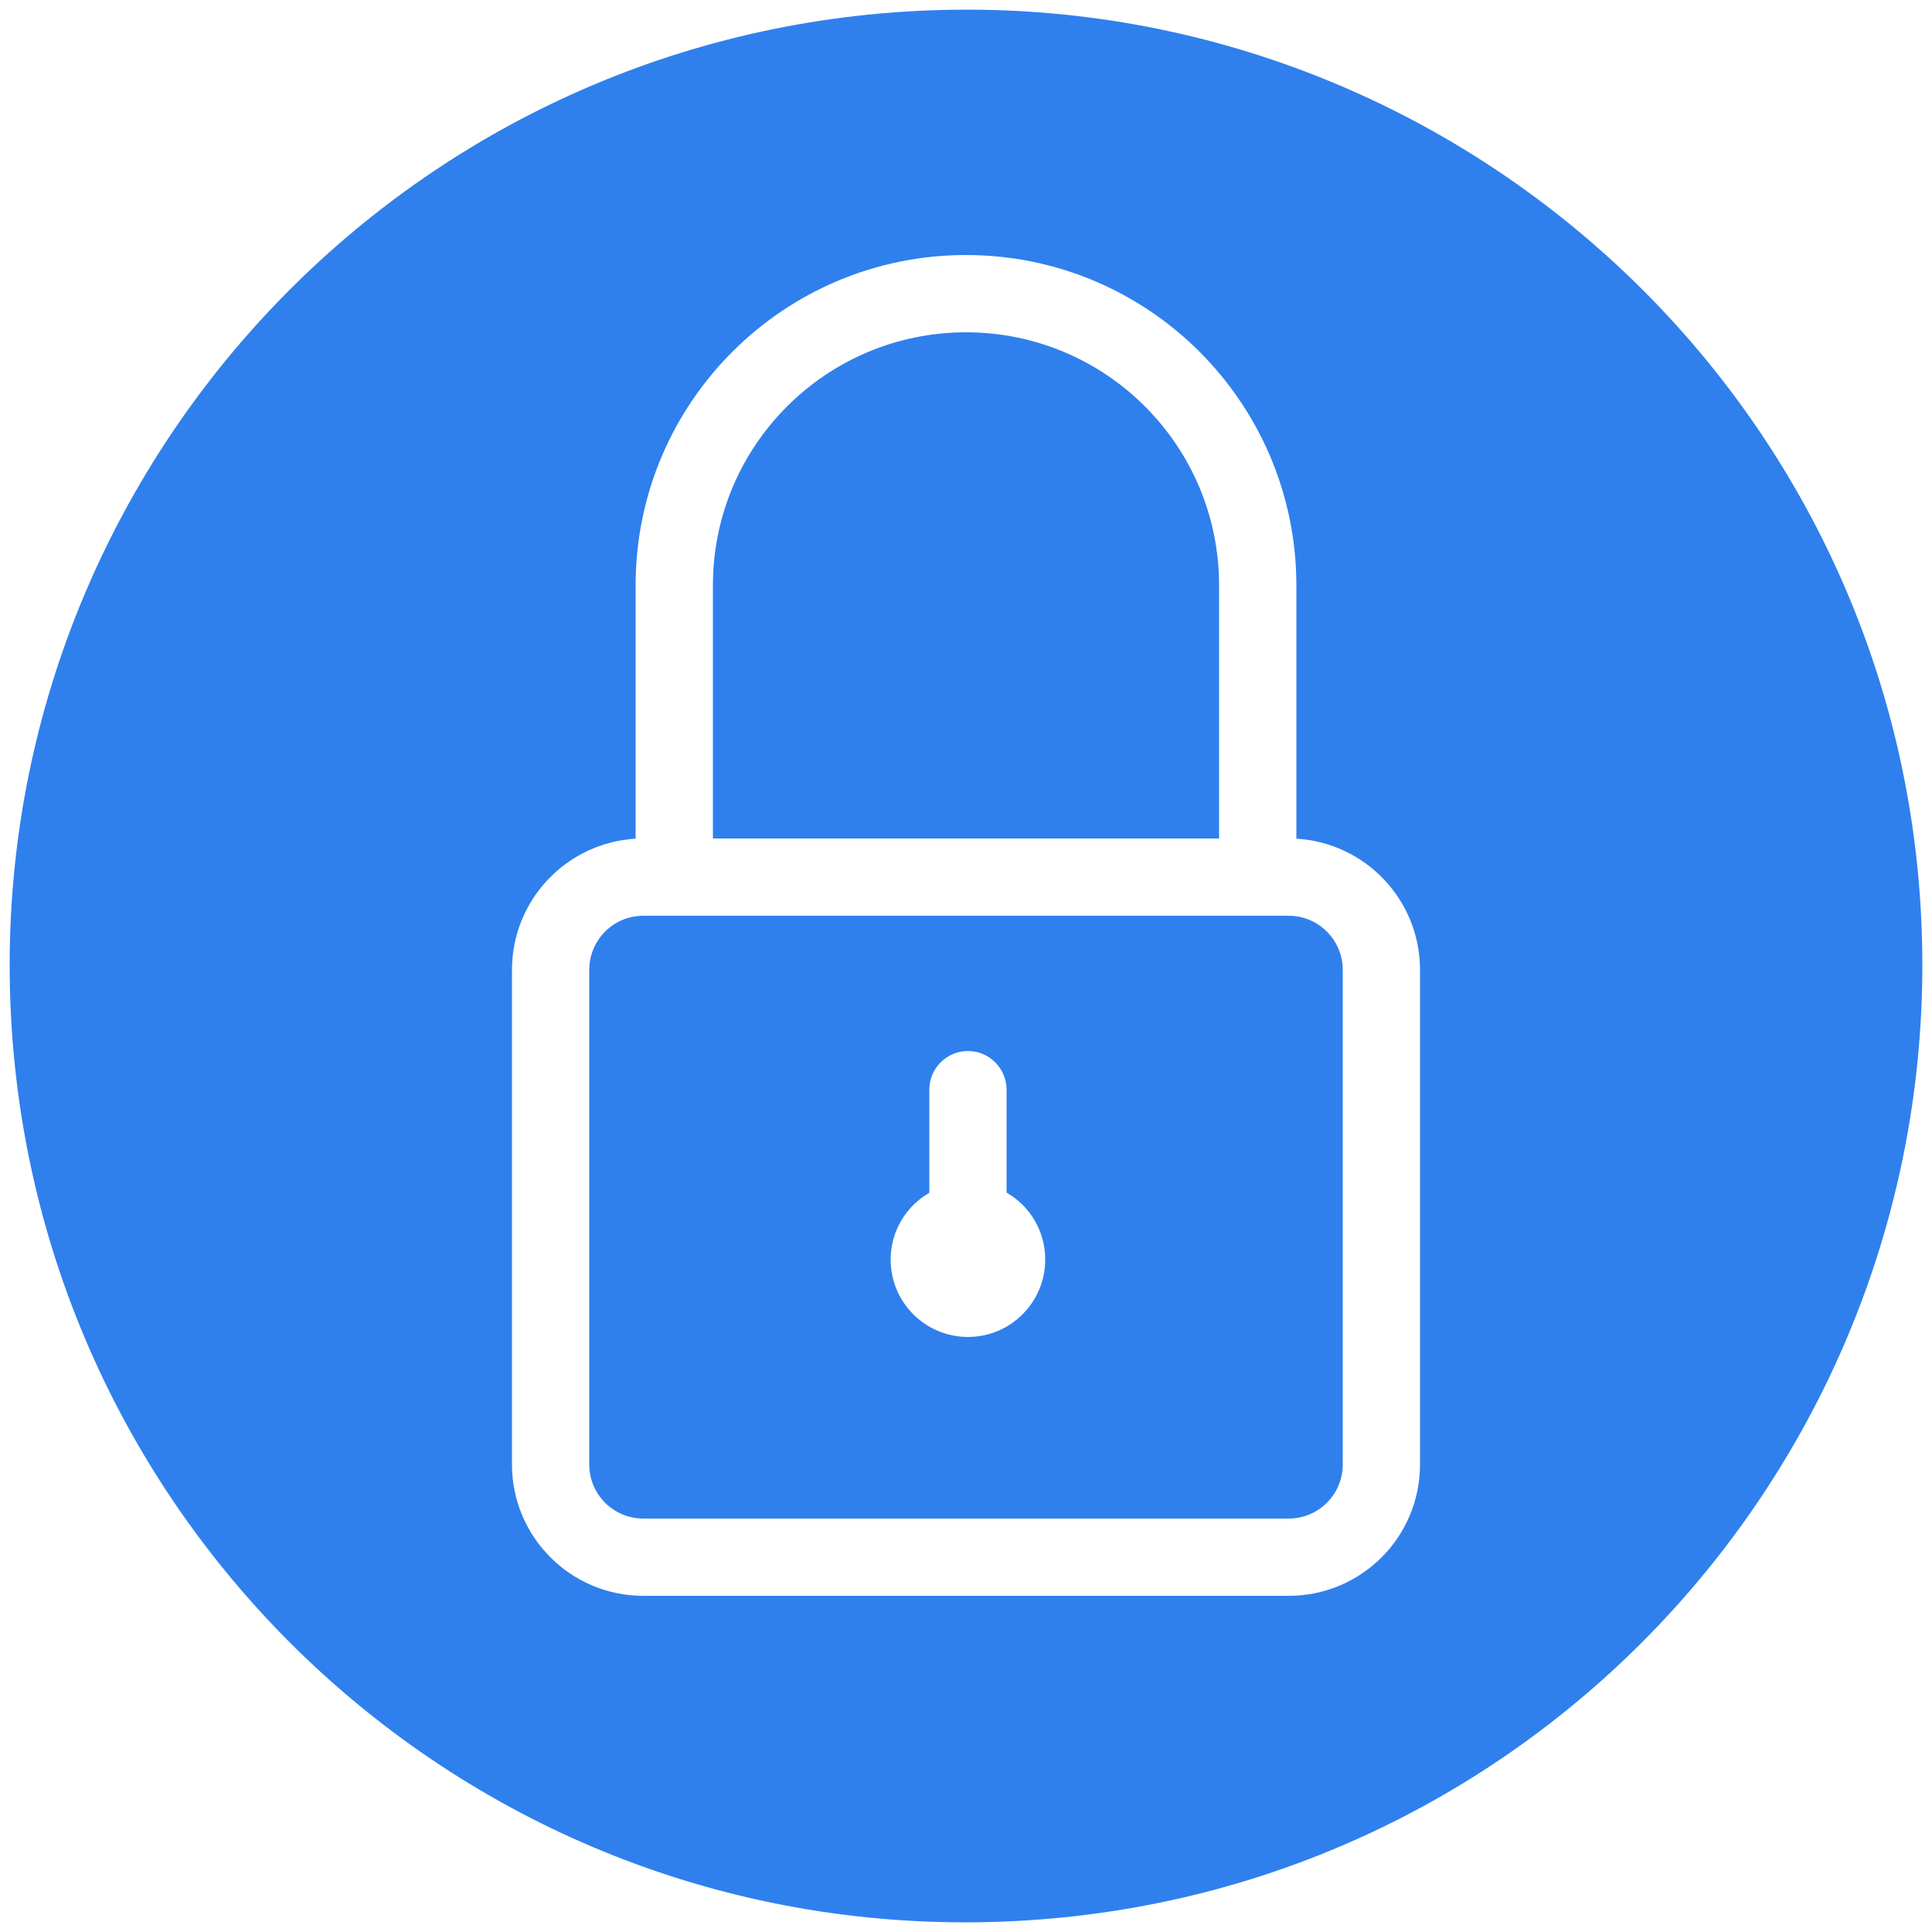
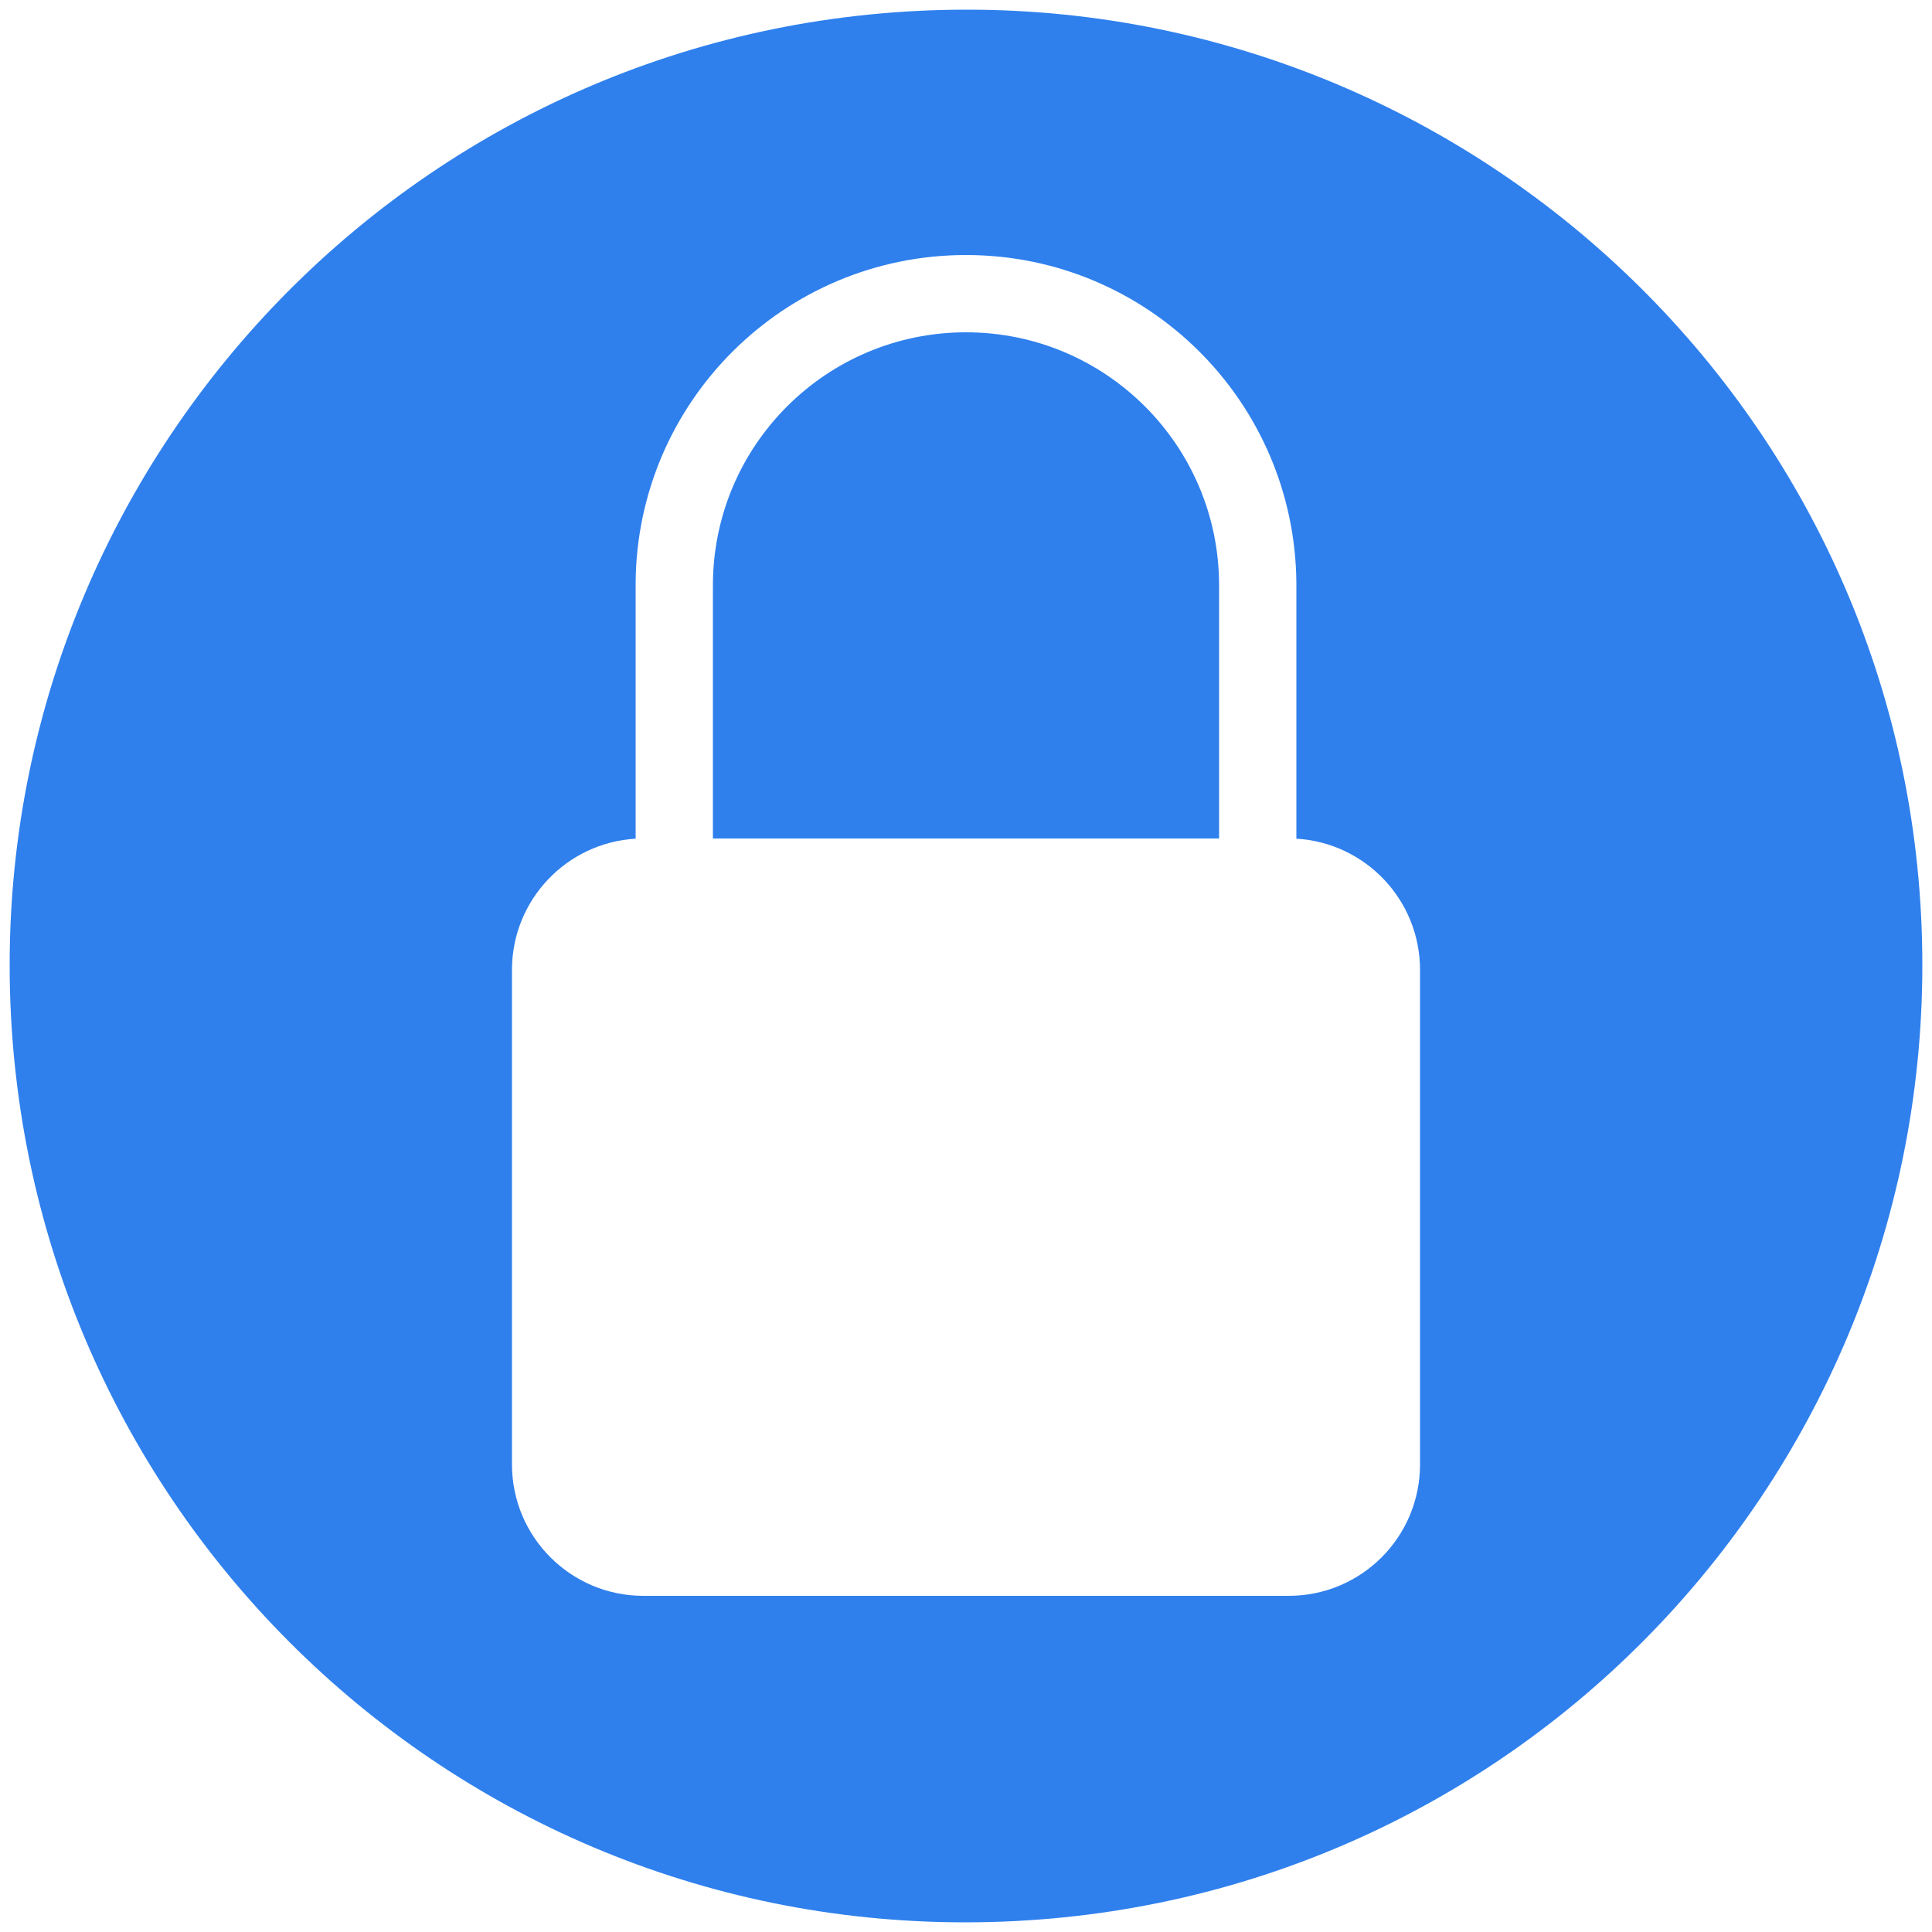
<svg xmlns="http://www.w3.org/2000/svg" version="1.1" id="Layer_1" x="0px" y="0px" viewBox="0 0 1000 1000" style="enable-background:new 0 0 1000 1000;" xml:space="preserve" fill="#2F80ED">
  <g>
    <path d="M631,303c0-72.3-58.6-131-131-131c-72.3,0-131,58.6-131,131v131h262V303z" />
-     <path d="M667,474H333c-15.5,0-28,12.5-28,28v256c0,15.5,12.5,28,28,28H667c15.5,0,28-12.5,28-28V502C695,486.5,682.4,474,667,474z    M501,692c-22.1,0-40-17.9-40-40c0-14.8,8-27.7,20-34.6V564c0-11,9-20,20-20c11,0,20,9,20,20v53.3c12,6.9,20,19.8,20,34.6   C541,674.1,523.1,692,501,692z" />
    <path d="M500.5,5C223.6,5,5,229.5,5,499.5C5,773.5,226.5,995,499.5,995C776.4,995,995,770.5,995,499.5C995,223.6,770.5,5,500.5,5z    M735,758c0,37.6-30.4,68-68,68H333c-37.5,0-68-30.4-68-68V502c0-36.2,28.3-65.8,64-67.9V303v-1h0c0.5-94,76.9-170,171-170   c94.1,0,170.4,76,171,170h0v1v131.1c35.7,2.1,64,31.7,64,67.9V758z" />
  </g>
</svg>